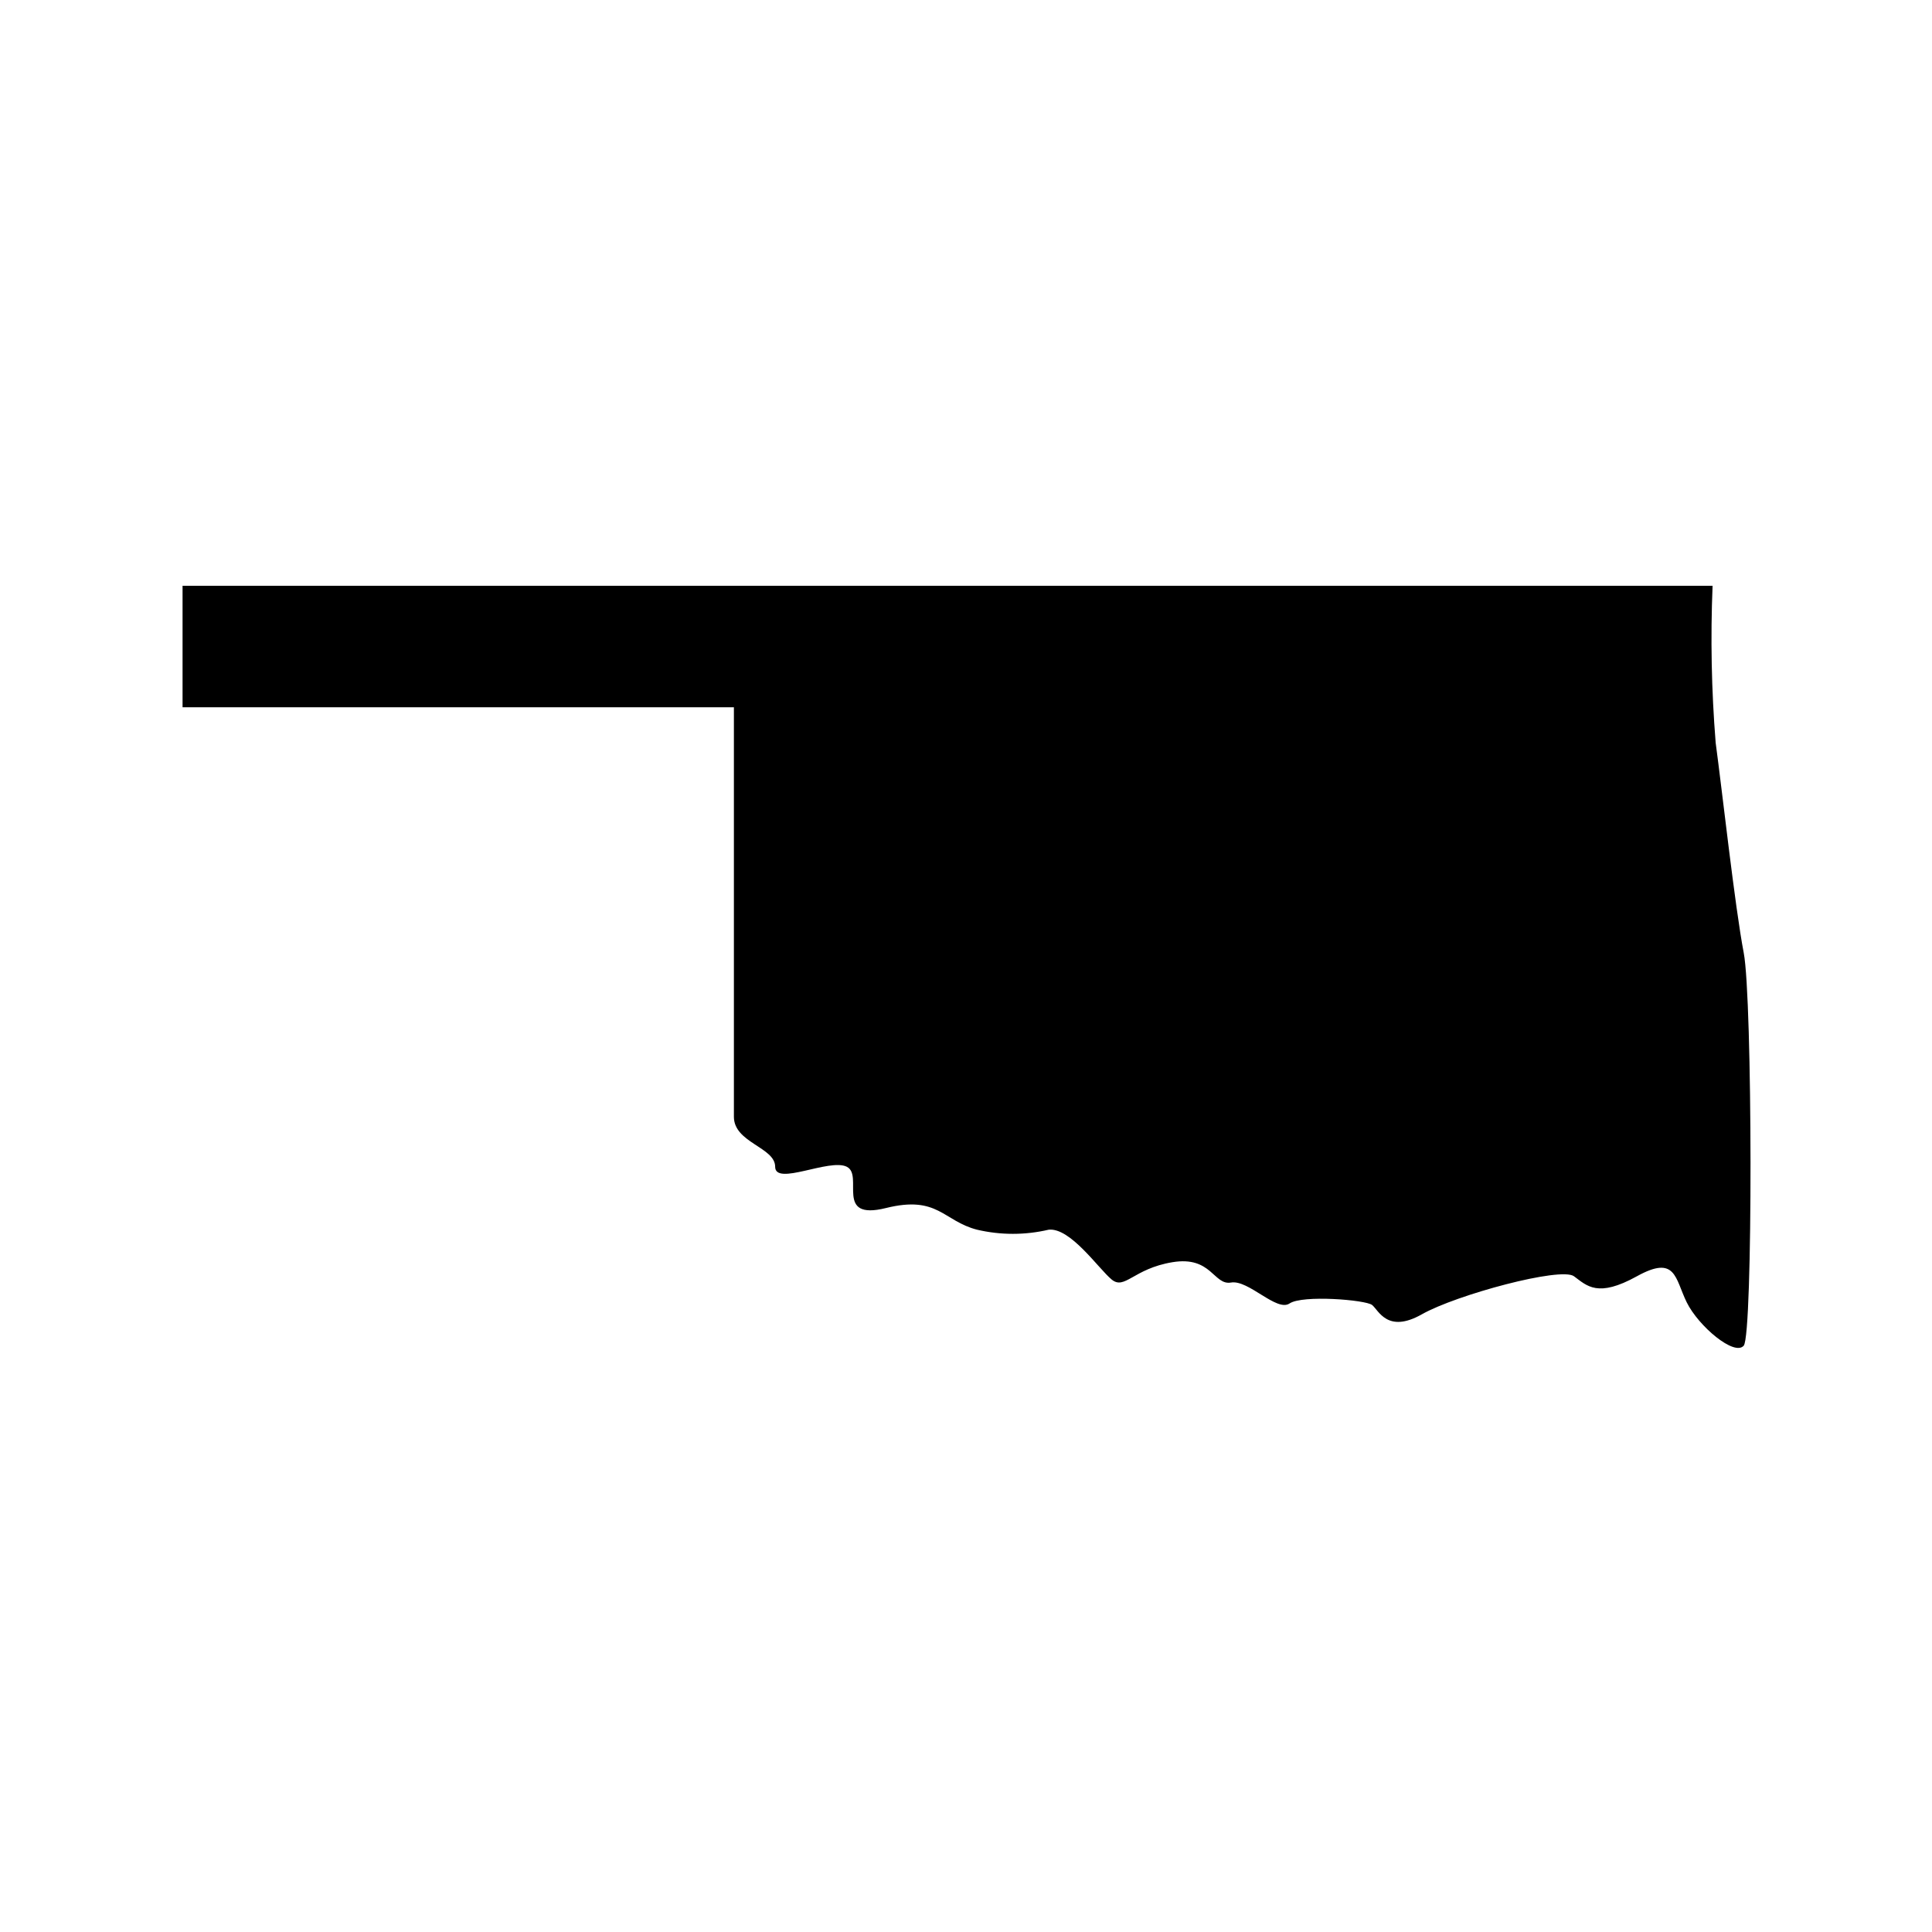
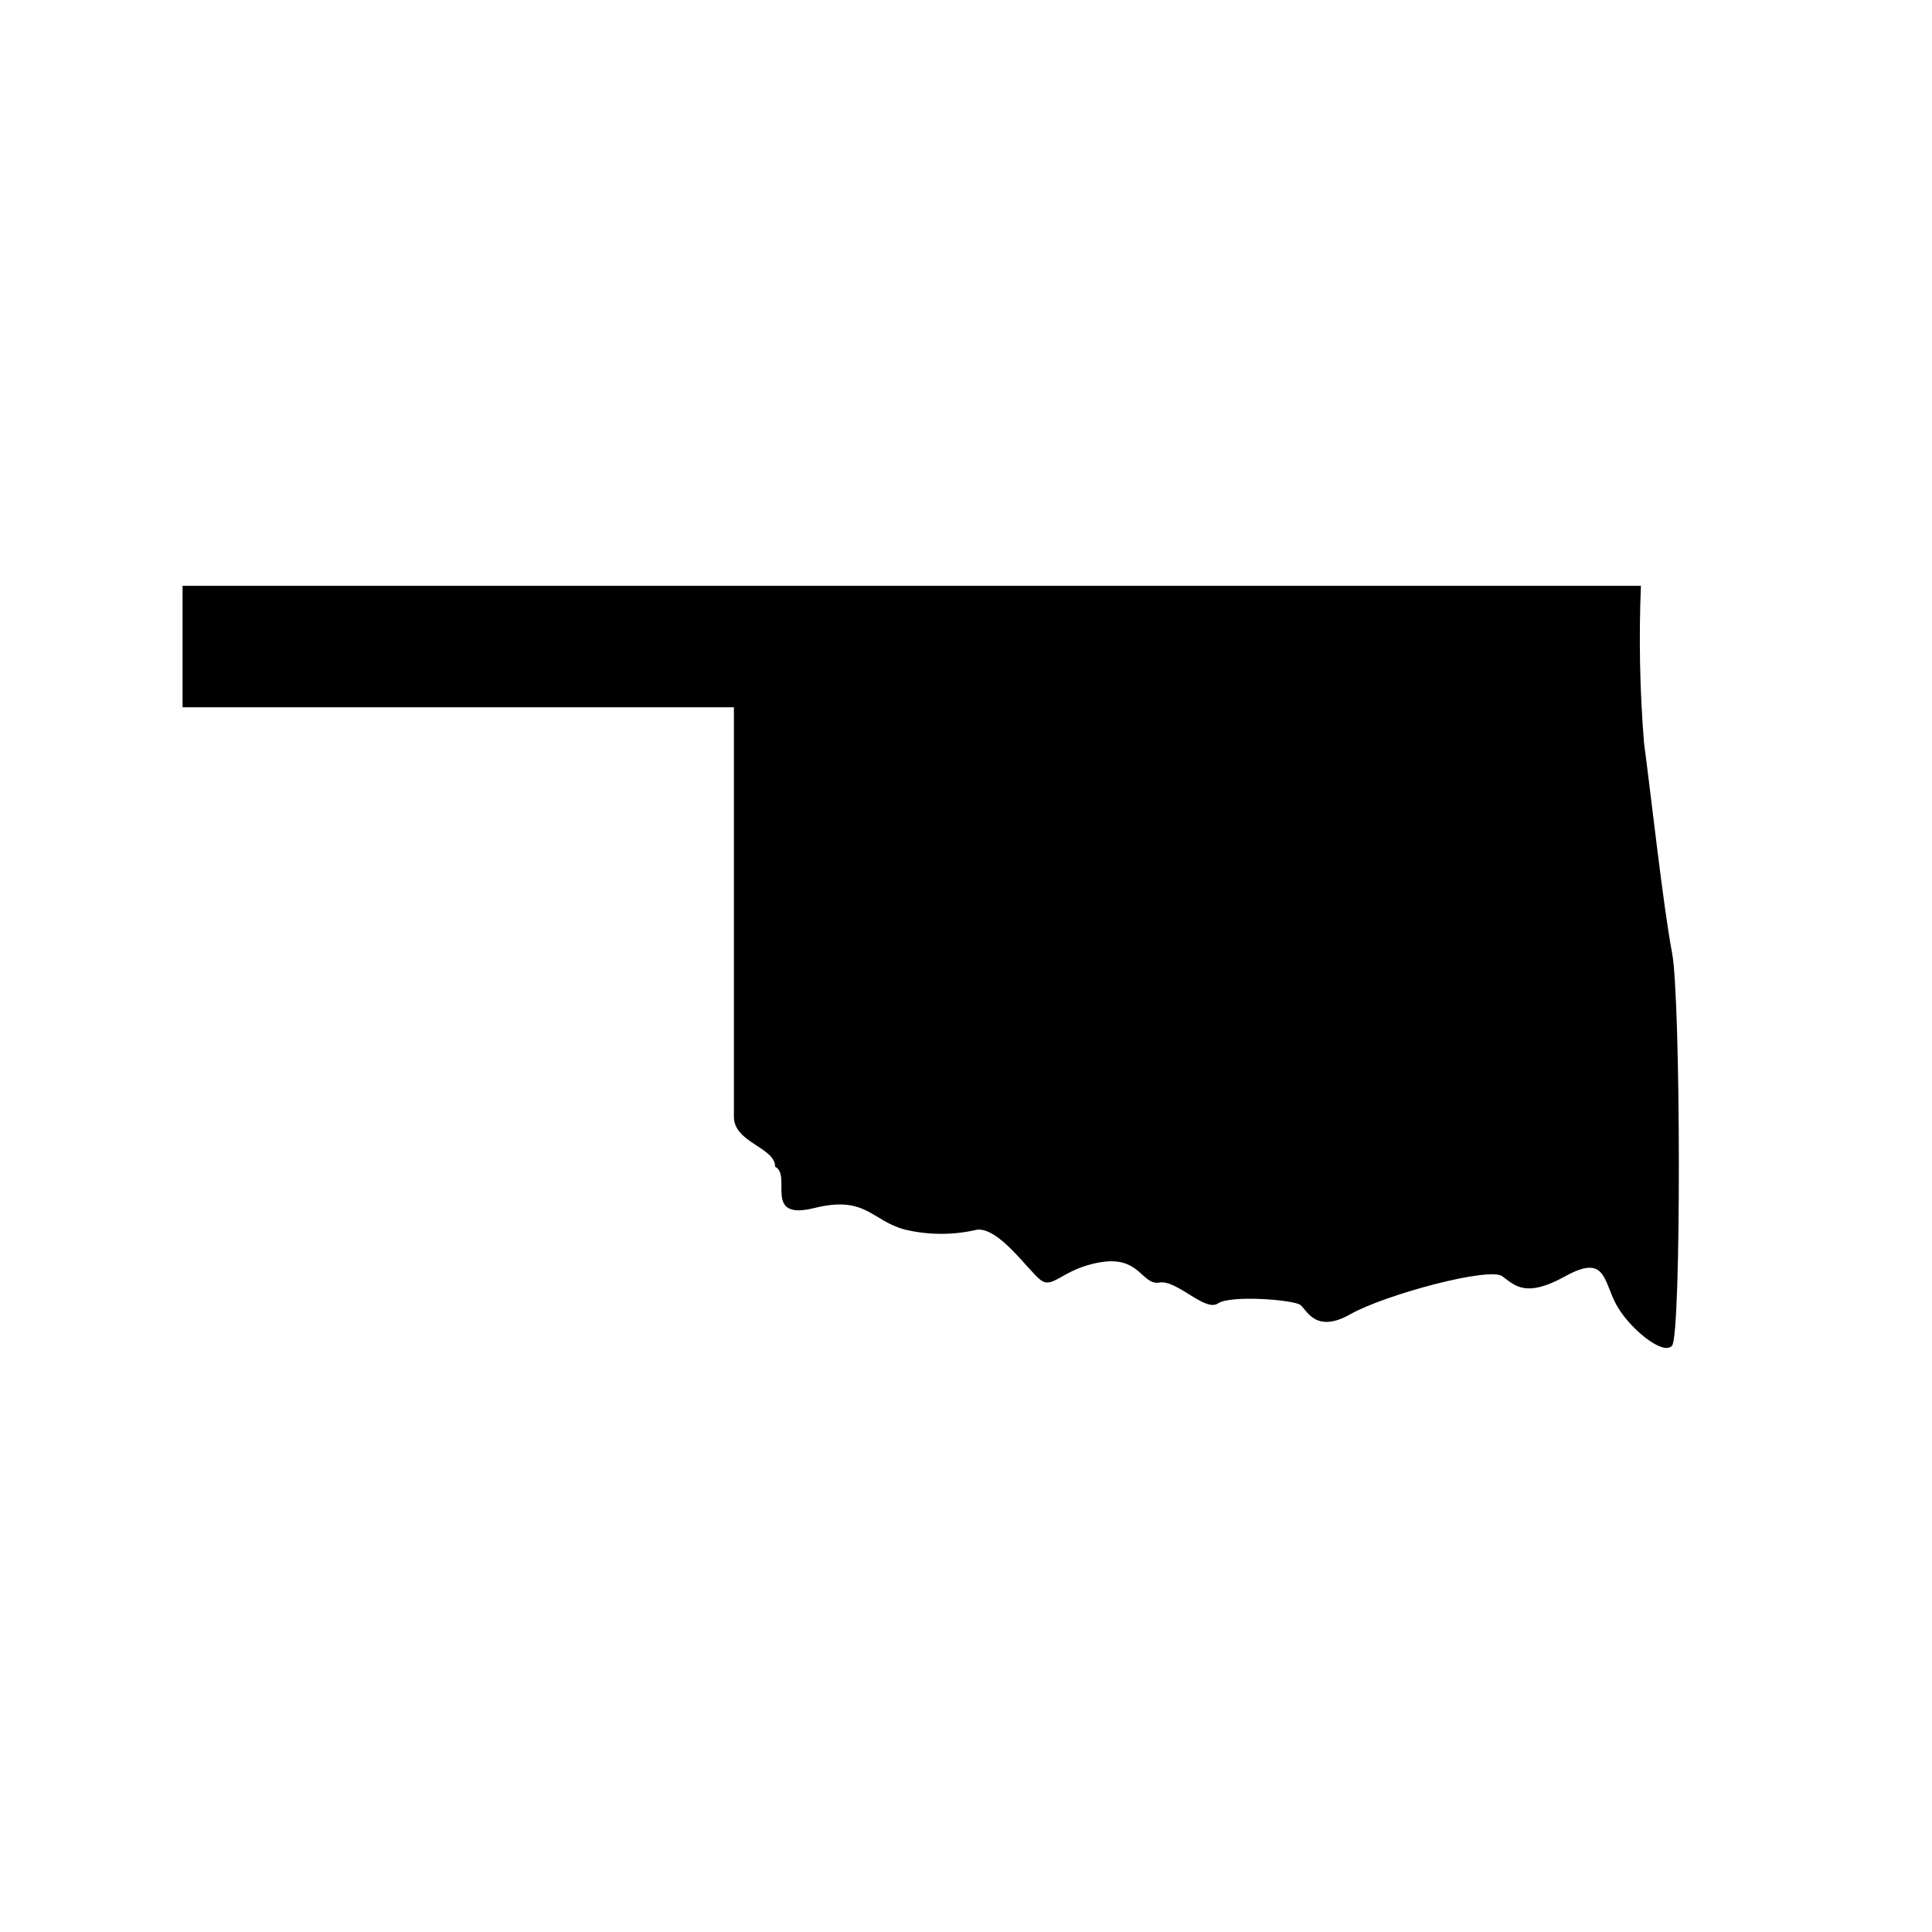
<svg xmlns="http://www.w3.org/2000/svg" fill="#000000" width="800px" height="800px" version="1.1" viewBox="144 144 512 512">
-   <path d="m192.38 299.24v32.195h146.11v108.52c0 6.902 10.934 8.062 10.934 13.25s14.41-2.316 18.992 0c4.586 2.316-3.426 14.359 10.379 10.934 13.805-3.426 15.113 3.426 24.133 5.742 6.246 1.465 12.746 1.465 18.992 0 5.742-0.605 13.199 10.328 16.676 13.199 3.477 2.871 5.742-2.871 16.121-4.586 10.379-1.715 10.883 6.195 15.516 5.391 4.637-0.805 12.09 7.859 15.516 5.543 3.426-2.316 20.152-0.957 21.867 0.402s4.031 7.656 13.199 2.469c9.168-5.188 36.828-12.645 40.305-10.078 3.477 2.57 6.297 5.742 16.676 0 10.379-5.742 10.078 0.555 13.199 6.902 3.125 6.348 12.645 14.359 15.113 11.488 2.469-2.871 2.316-92.047 0-104.09-2.316-12.043-5.742-43.176-7.457-55.82h0.008c-1.105-13.793-1.375-27.637-0.809-41.461z" />
+   <path d="m192.38 299.24v32.195h146.11v108.52c0 6.902 10.934 8.062 10.934 13.25c4.586 2.316-3.426 14.359 10.379 10.934 13.805-3.426 15.113 3.426 24.133 5.742 6.246 1.465 12.746 1.465 18.992 0 5.742-0.605 13.199 10.328 16.676 13.199 3.477 2.871 5.742-2.871 16.121-4.586 10.379-1.715 10.883 6.195 15.516 5.391 4.637-0.805 12.09 7.859 15.516 5.543 3.426-2.316 20.152-0.957 21.867 0.402s4.031 7.656 13.199 2.469c9.168-5.188 36.828-12.645 40.305-10.078 3.477 2.57 6.297 5.742 16.676 0 10.379-5.742 10.078 0.555 13.199 6.902 3.125 6.348 12.645 14.359 15.113 11.488 2.469-2.871 2.316-92.047 0-104.09-2.316-12.043-5.742-43.176-7.457-55.82h0.008c-1.105-13.793-1.375-27.637-0.809-41.461z" />
</svg>